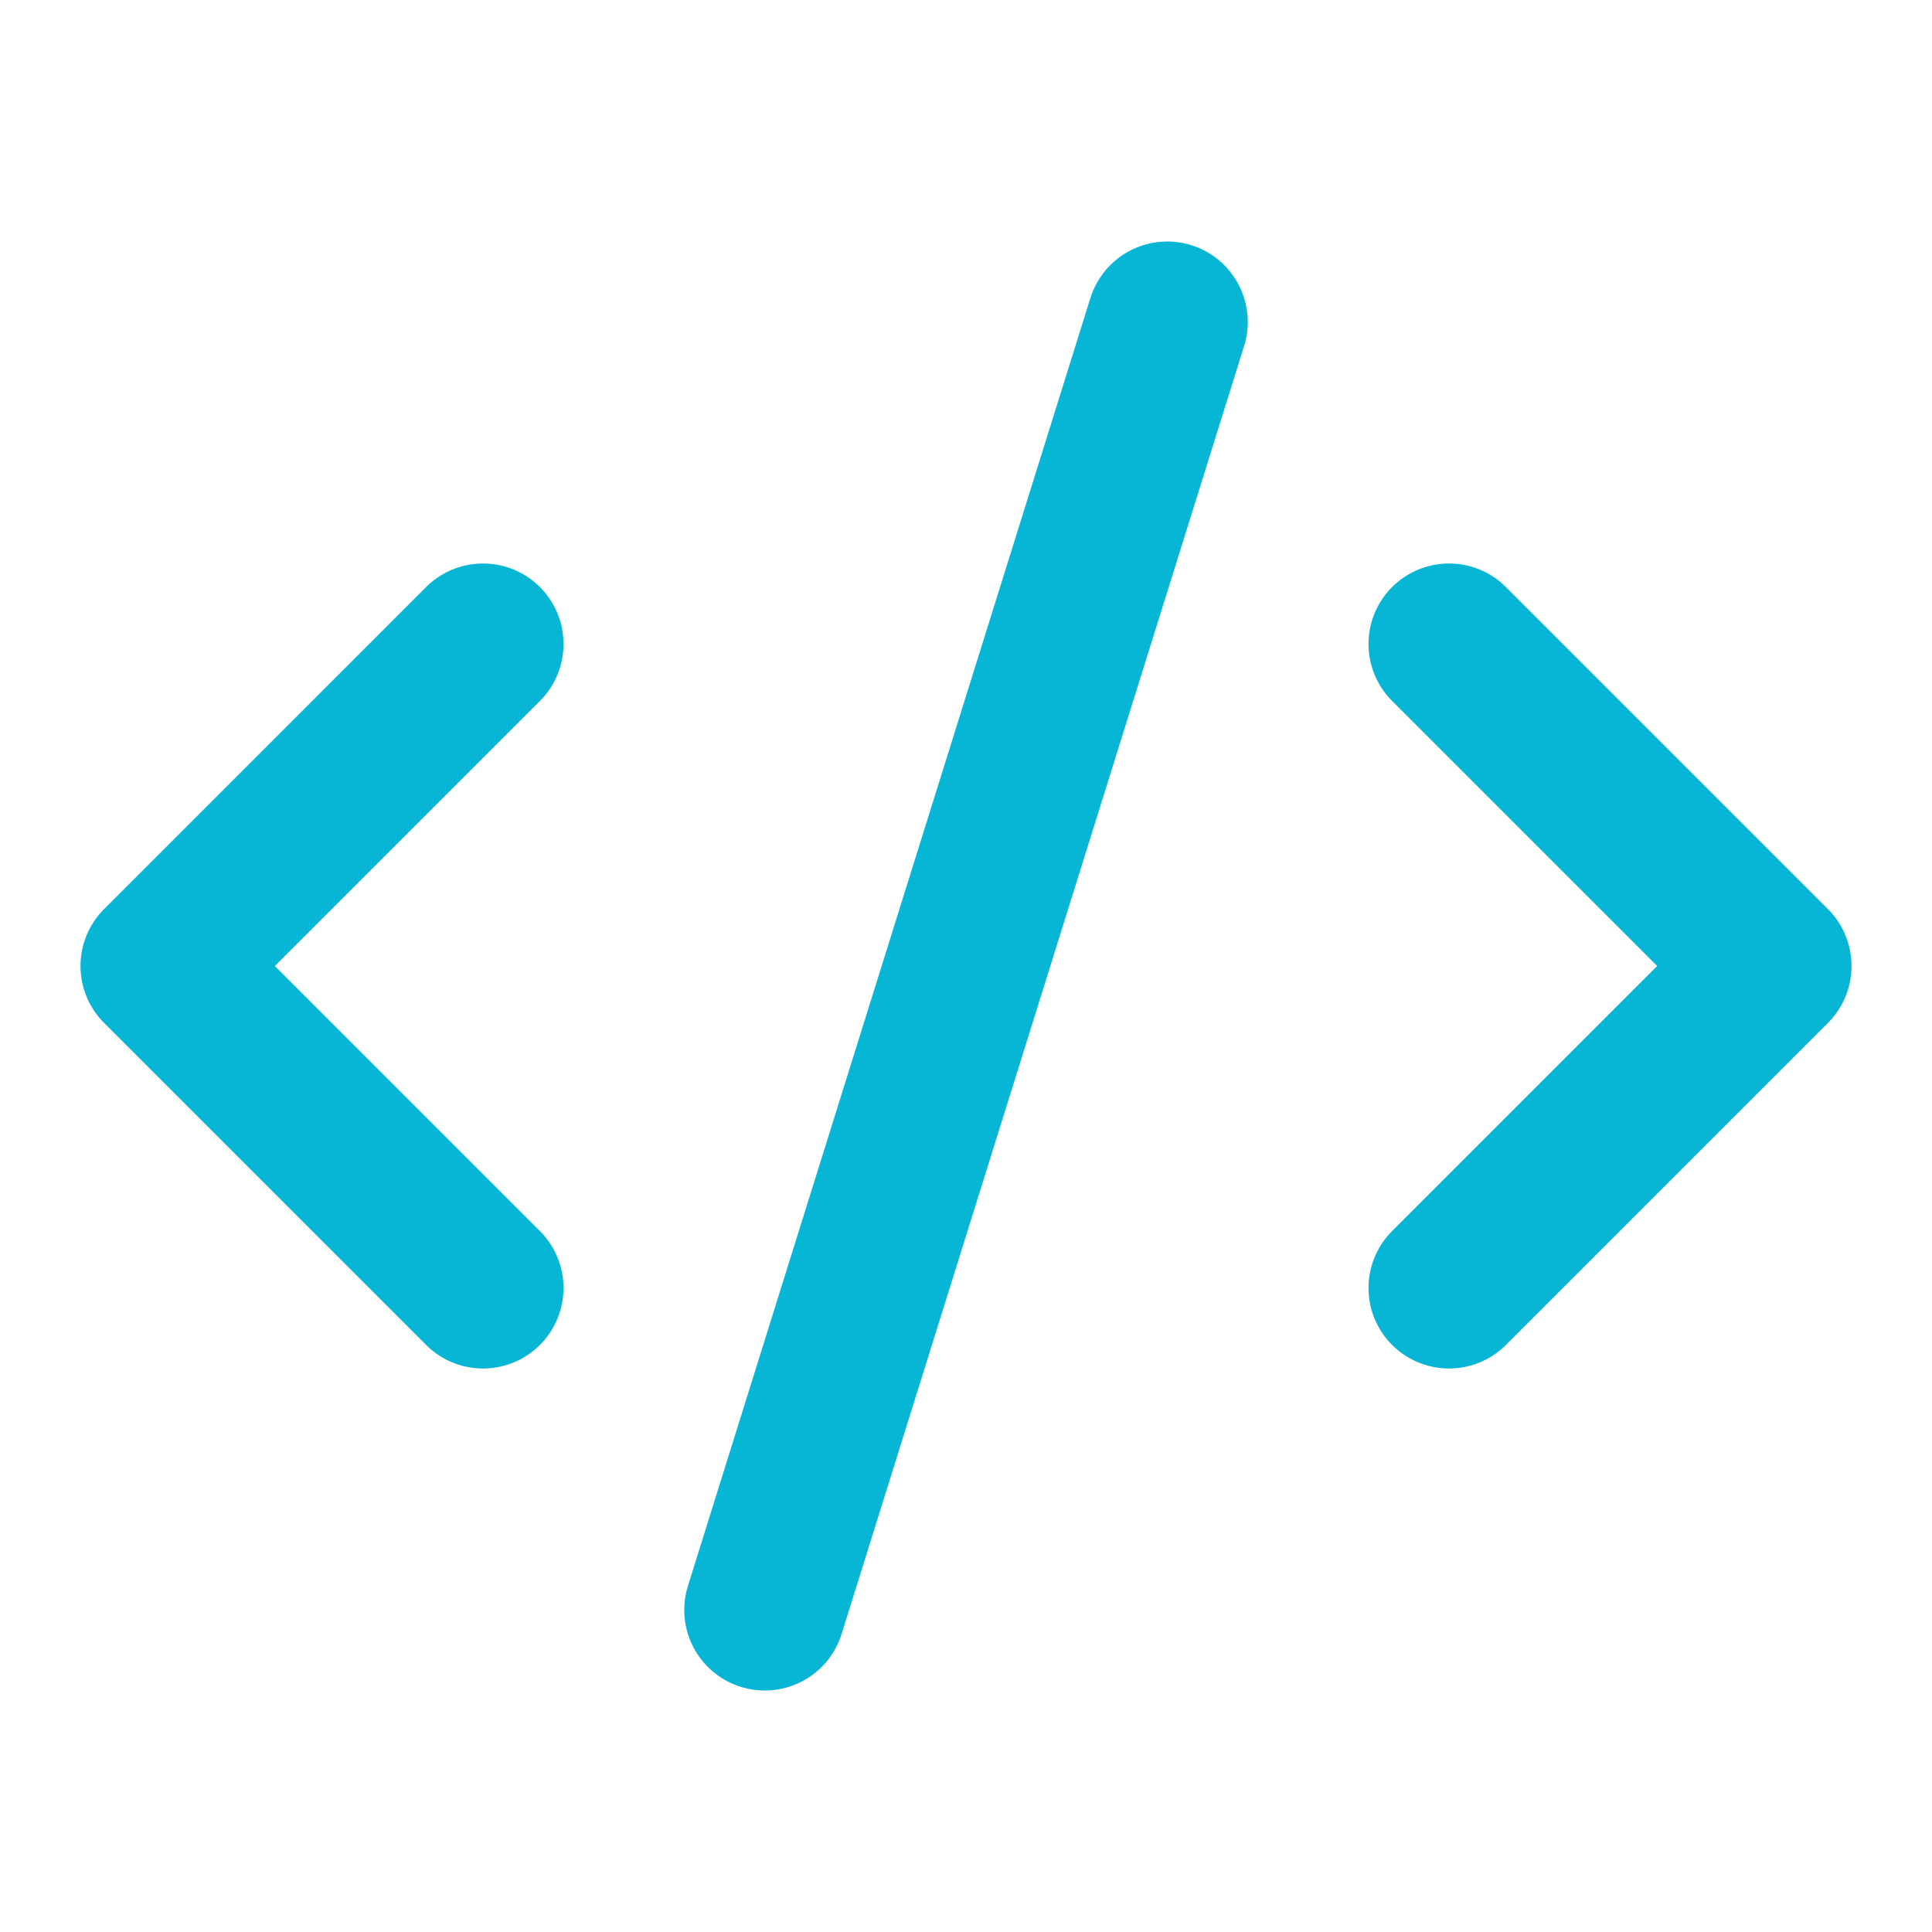
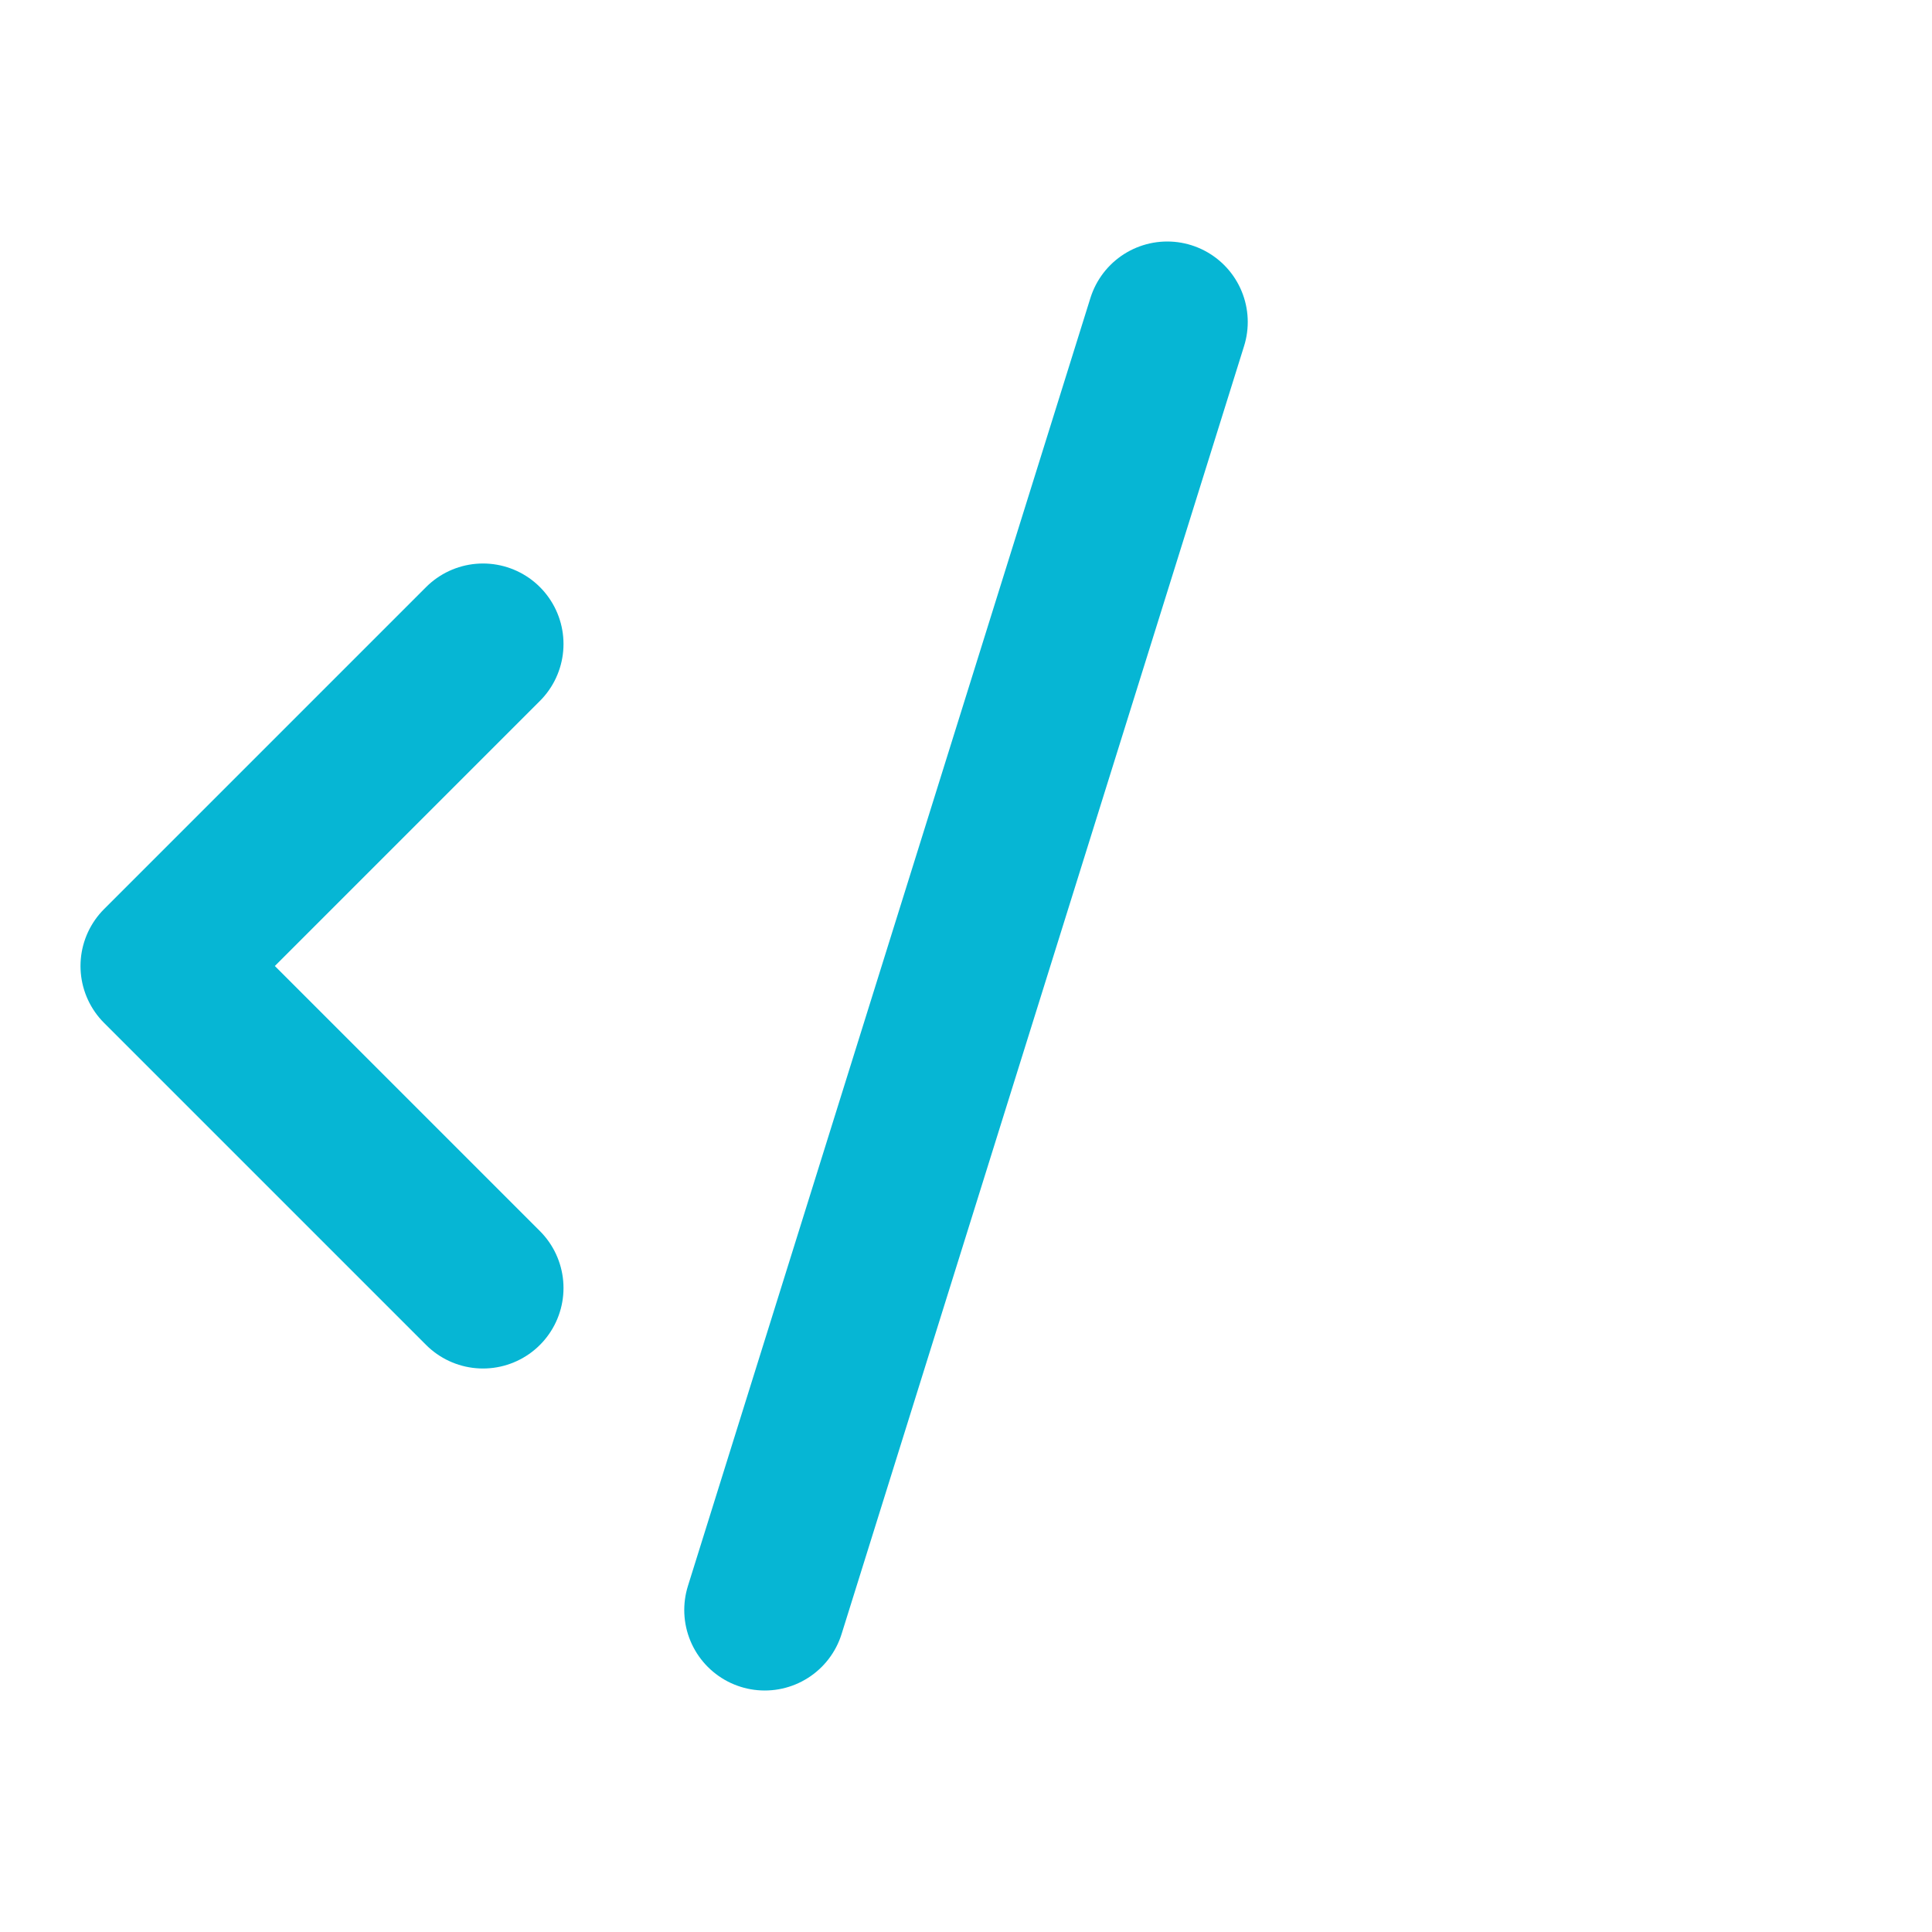
<svg xmlns="http://www.w3.org/2000/svg" viewBox="0 0 24 24" fill="none" stroke="#06b6d4" stroke-width="2" stroke-linecap="round" stroke-linejoin="round">
-   <path d="m18 16 4-4-4-4" />
  <path d="m6 8-4 4 4 4" />
  <path d="m14.5 4-5 16" />
</svg>